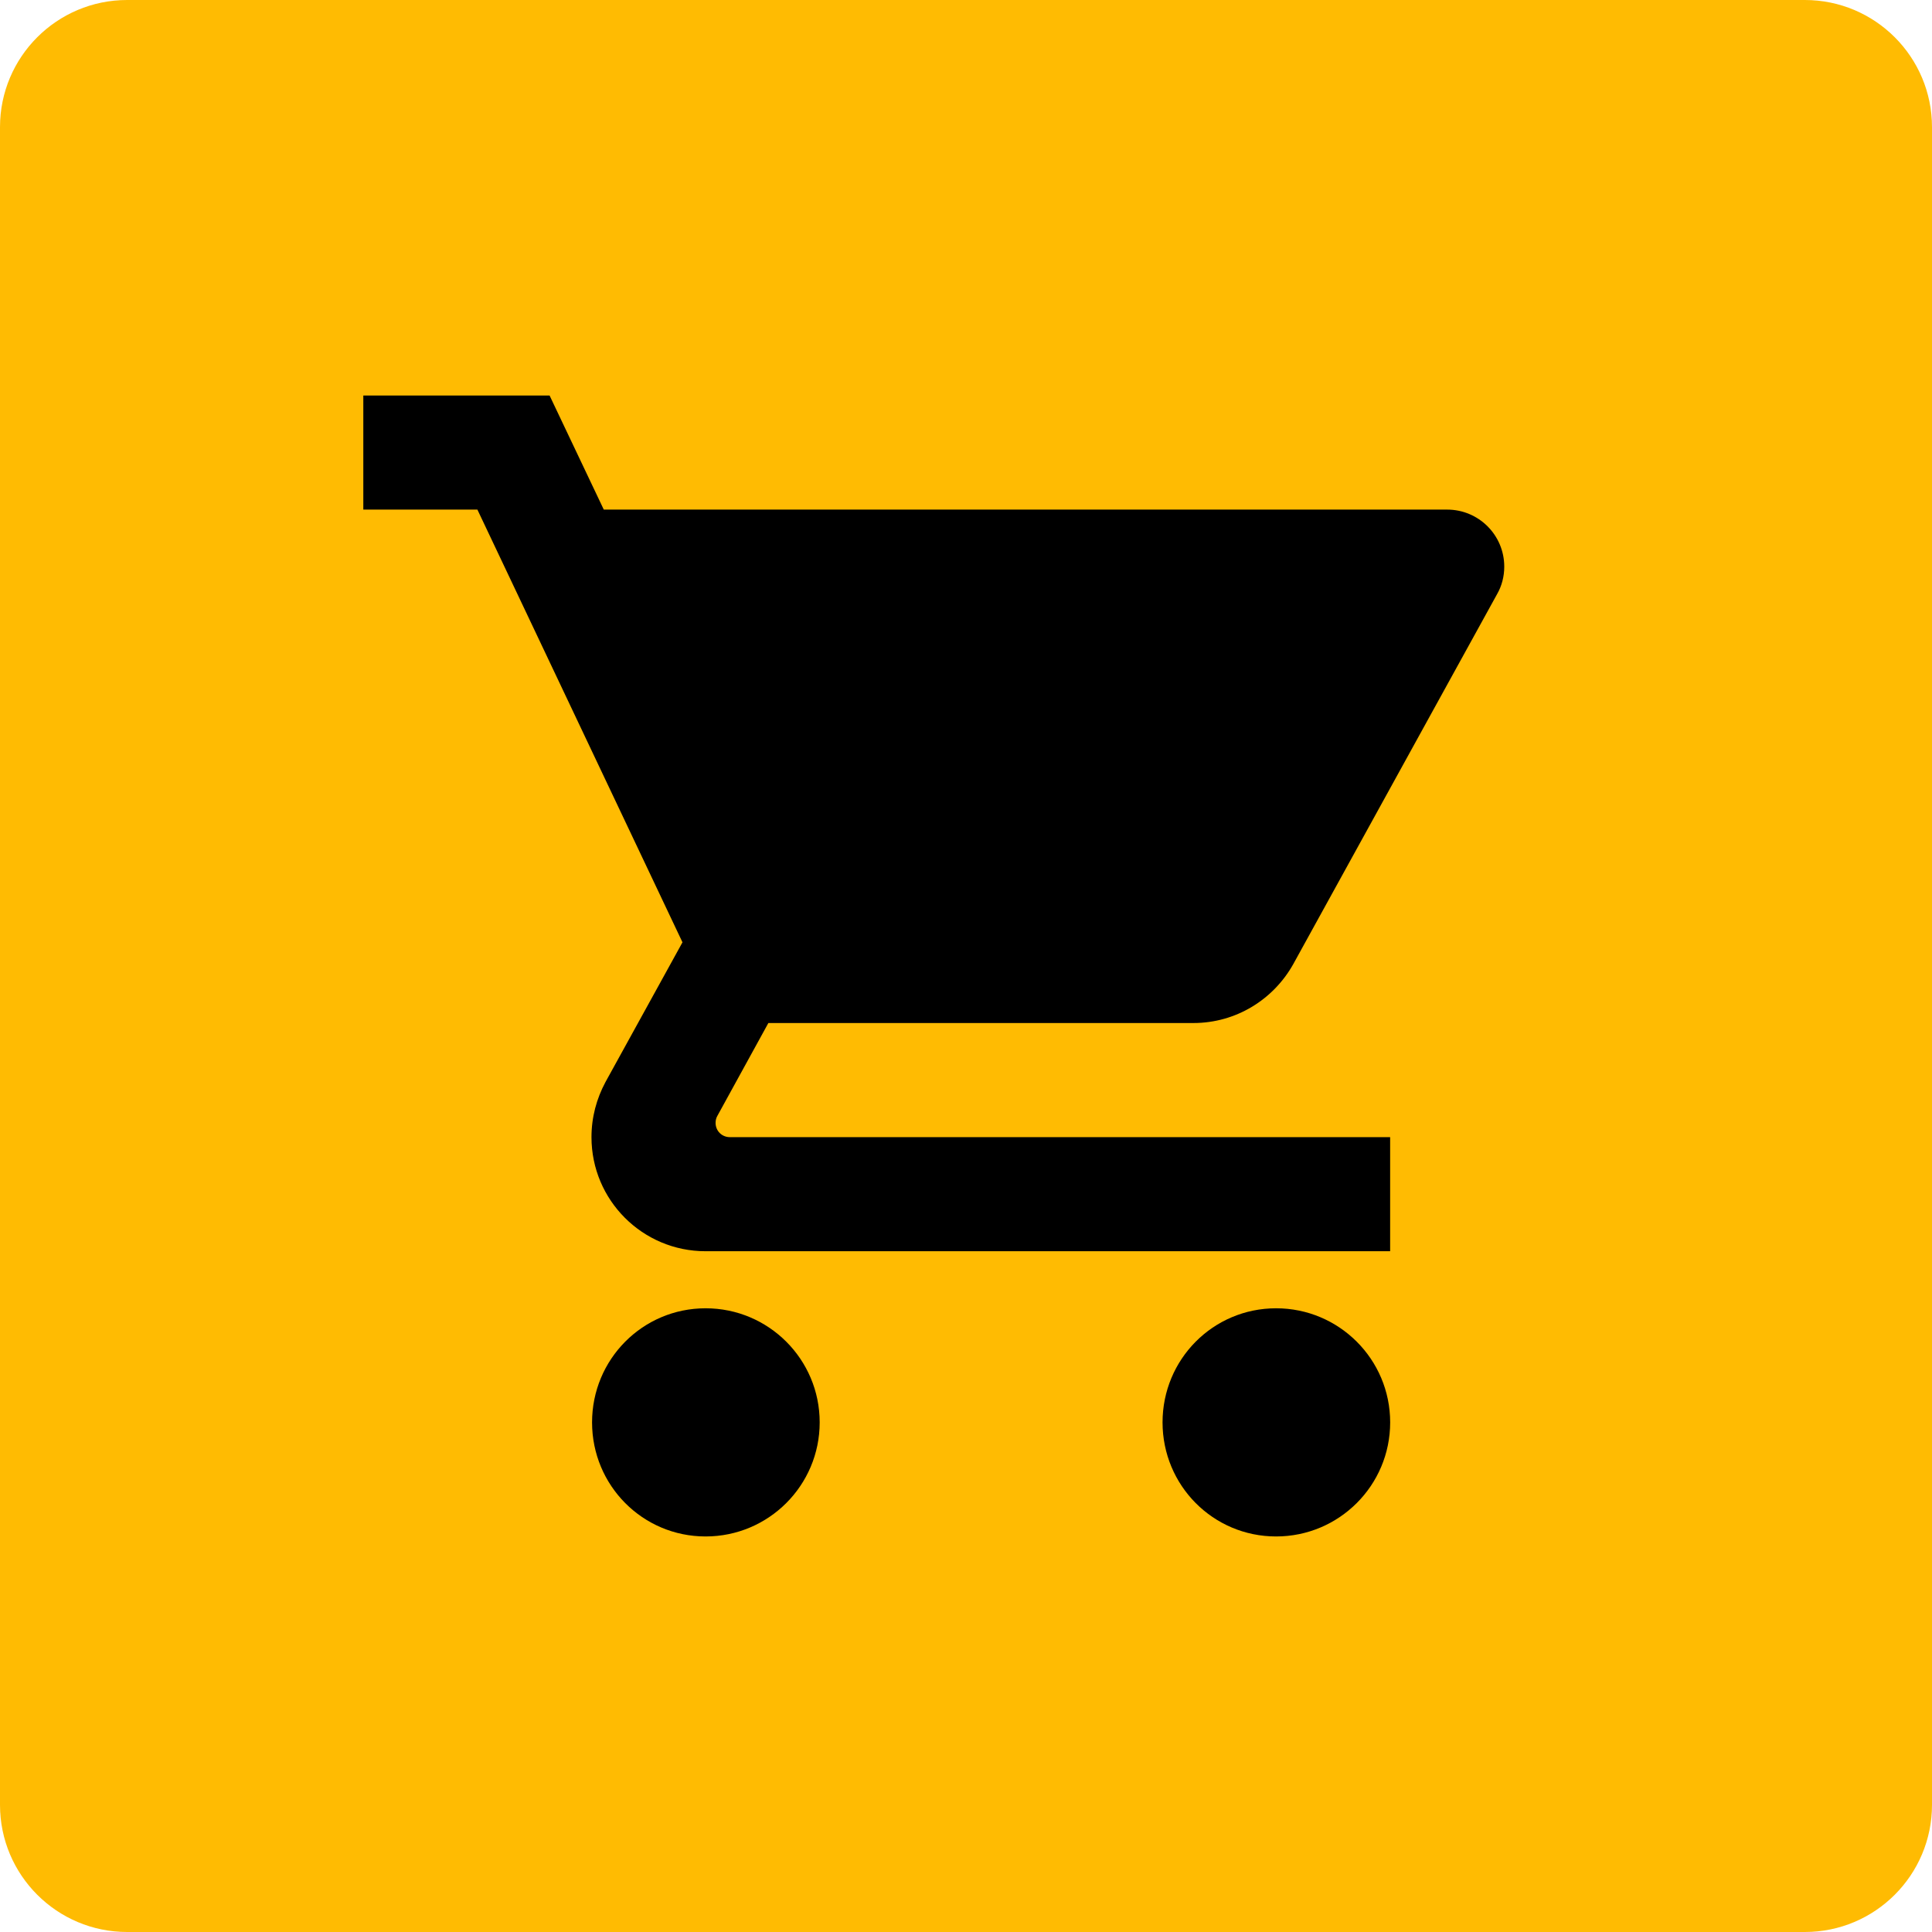
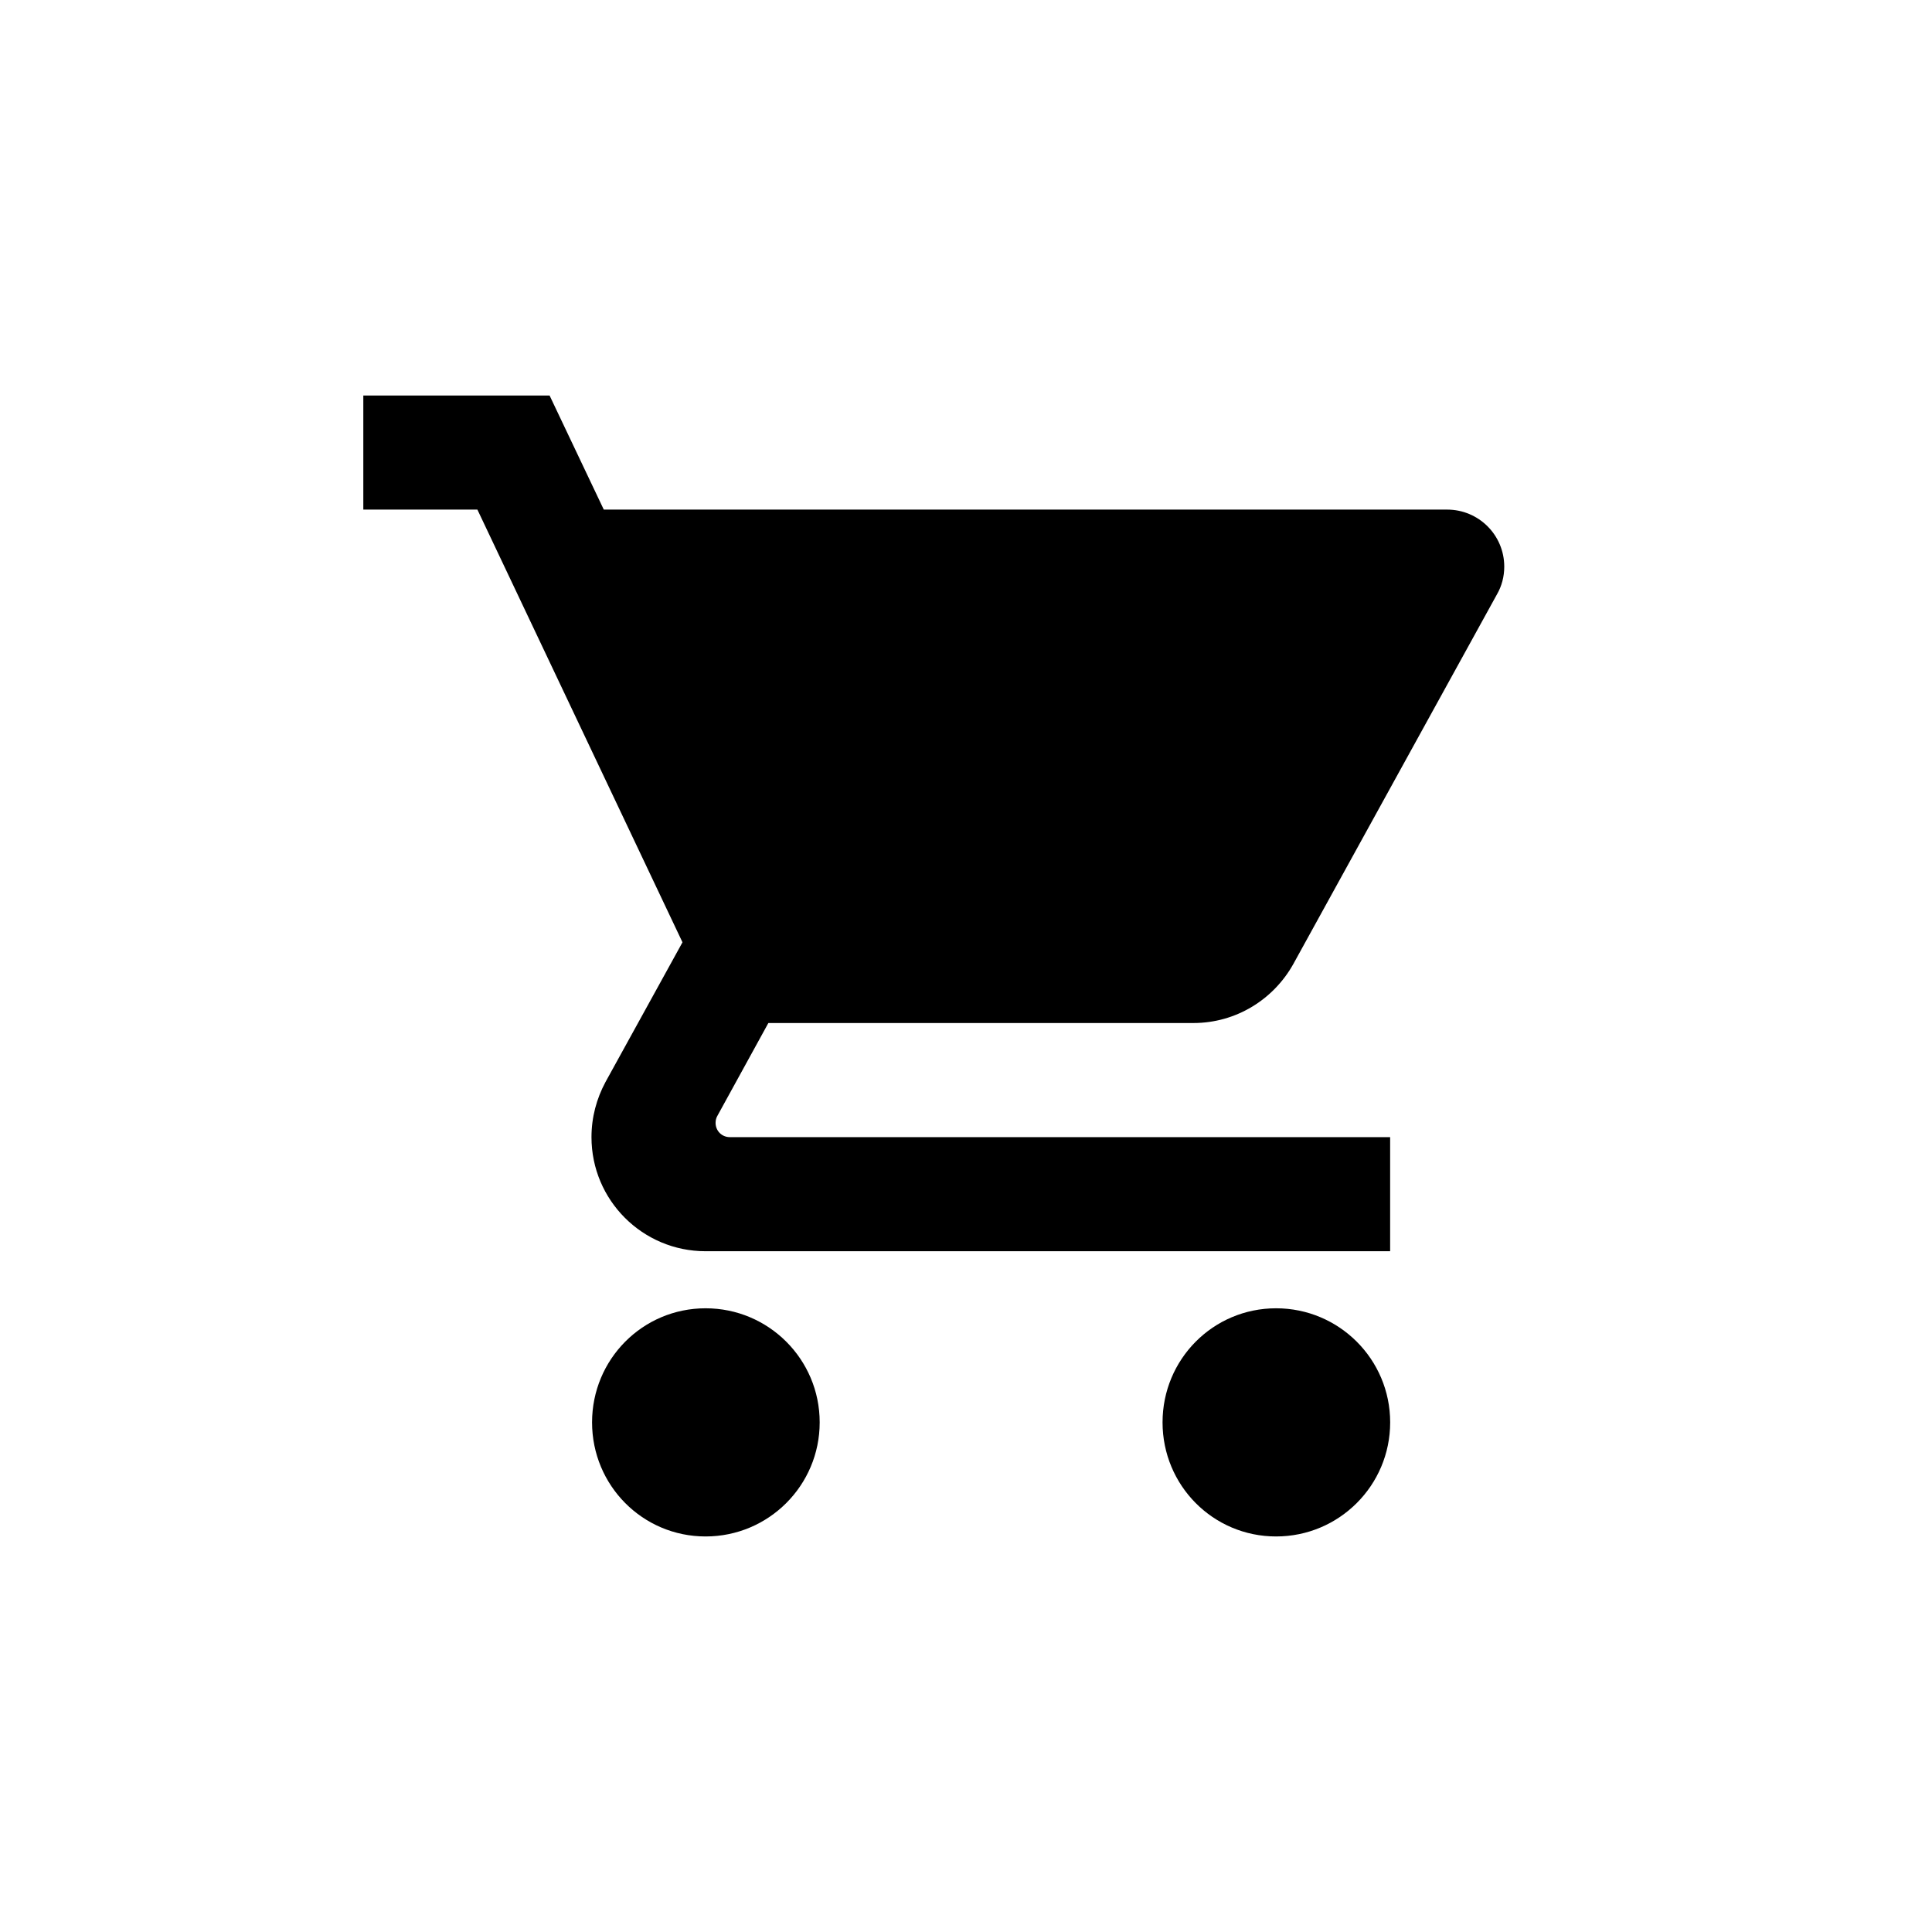
<svg xmlns="http://www.w3.org/2000/svg" id="Layer_1" x="0px" y="0px" width="60px" height="60px" viewBox="0 0 60 60" xml:space="preserve">
-   <path fill="#FFBB02" d="M56.051,60H3.949C1.768,60,0,58.232,0,56.051V3.949C0,1.768,1.768,0,3.949,0H56.05 C58.232,0,60,1.768,60,3.949V56.05C60,58.232,58.232,60,56.051,60z" />
  <path d="M21.913,40.63c-1.958,0-3.526,1.586-3.526,3.543s1.568,3.543,3.526,3.543s3.543-1.586,3.543-3.543 S23.871,40.63,21.913,40.63z M11.283,12.283v3.543h3.543l6.369,13.438l-2.392,4.341c-0.275,0.514-0.434,1.09-0.434,1.71 c0,1.958,1.586,3.543,3.543,3.543h21.26v-3.543H22.666c-0.248,0-0.443-0.195-0.443-0.443c0-0.08,0.018-0.151,0.053-0.213 l1.586-2.888h13.199c1.329,0,2.489-0.735,3.1-1.825l6.334-11.498c0.142-0.248,0.221-0.54,0.221-0.85 c0-0.983-0.797-1.772-1.772-1.772H18.751l-1.683-3.543C17.068,12.283,11.283,12.283,11.283,12.283z M39.63,40.63 c-1.958,0-3.526,1.586-3.526,3.543s1.568,3.543,3.526,3.543s3.543-1.586,3.543-3.543S41.588,40.63,39.63,40.63z" />
</svg>